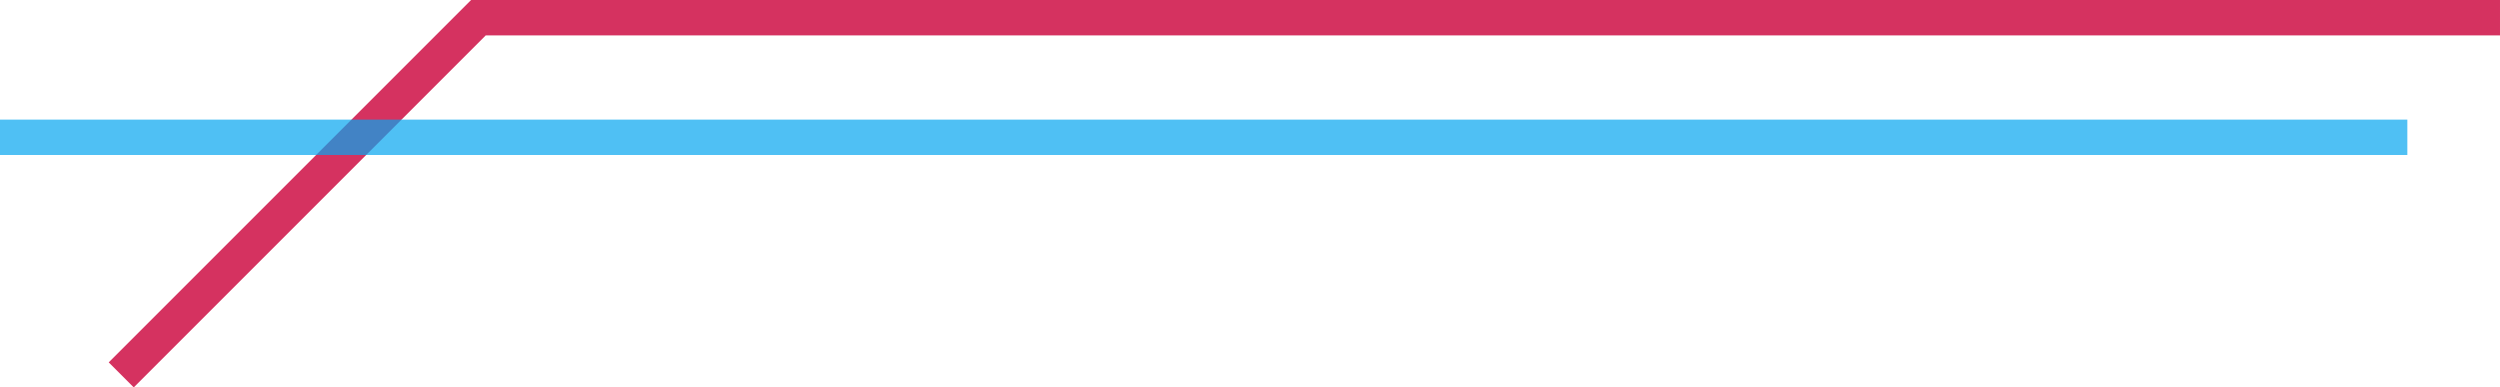
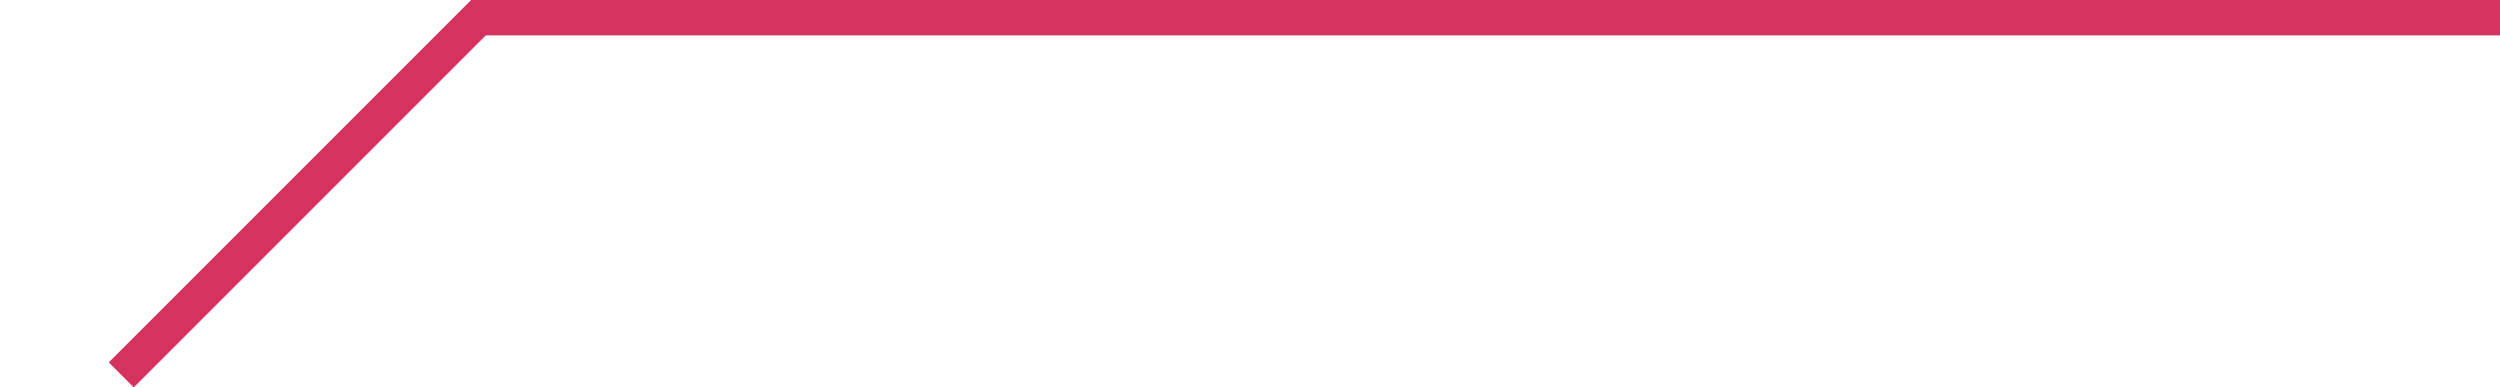
<svg xmlns="http://www.w3.org/2000/svg" width="494.667" height="76.654" viewBox="0 0 494.667 76.654">
  <g id="Group_110" data-name="Group 110" transform="translate(-923.667 -1215.833)">
    <path id="Path_59" data-name="Path 59" d="M5809.333,1313.333h-400l-70.679,70.679" transform="translate(-4391 -94)" fill="none" stroke="#d53260" stroke-width="7" />
-     <path id="Path_60" data-name="Path 60" d="M5729.667,1282H5253.333" transform="translate(-4329.667 -39)" fill="none" stroke="#05a6f0" stroke-width="7" opacity="0.7" />
  </g>
</svg>